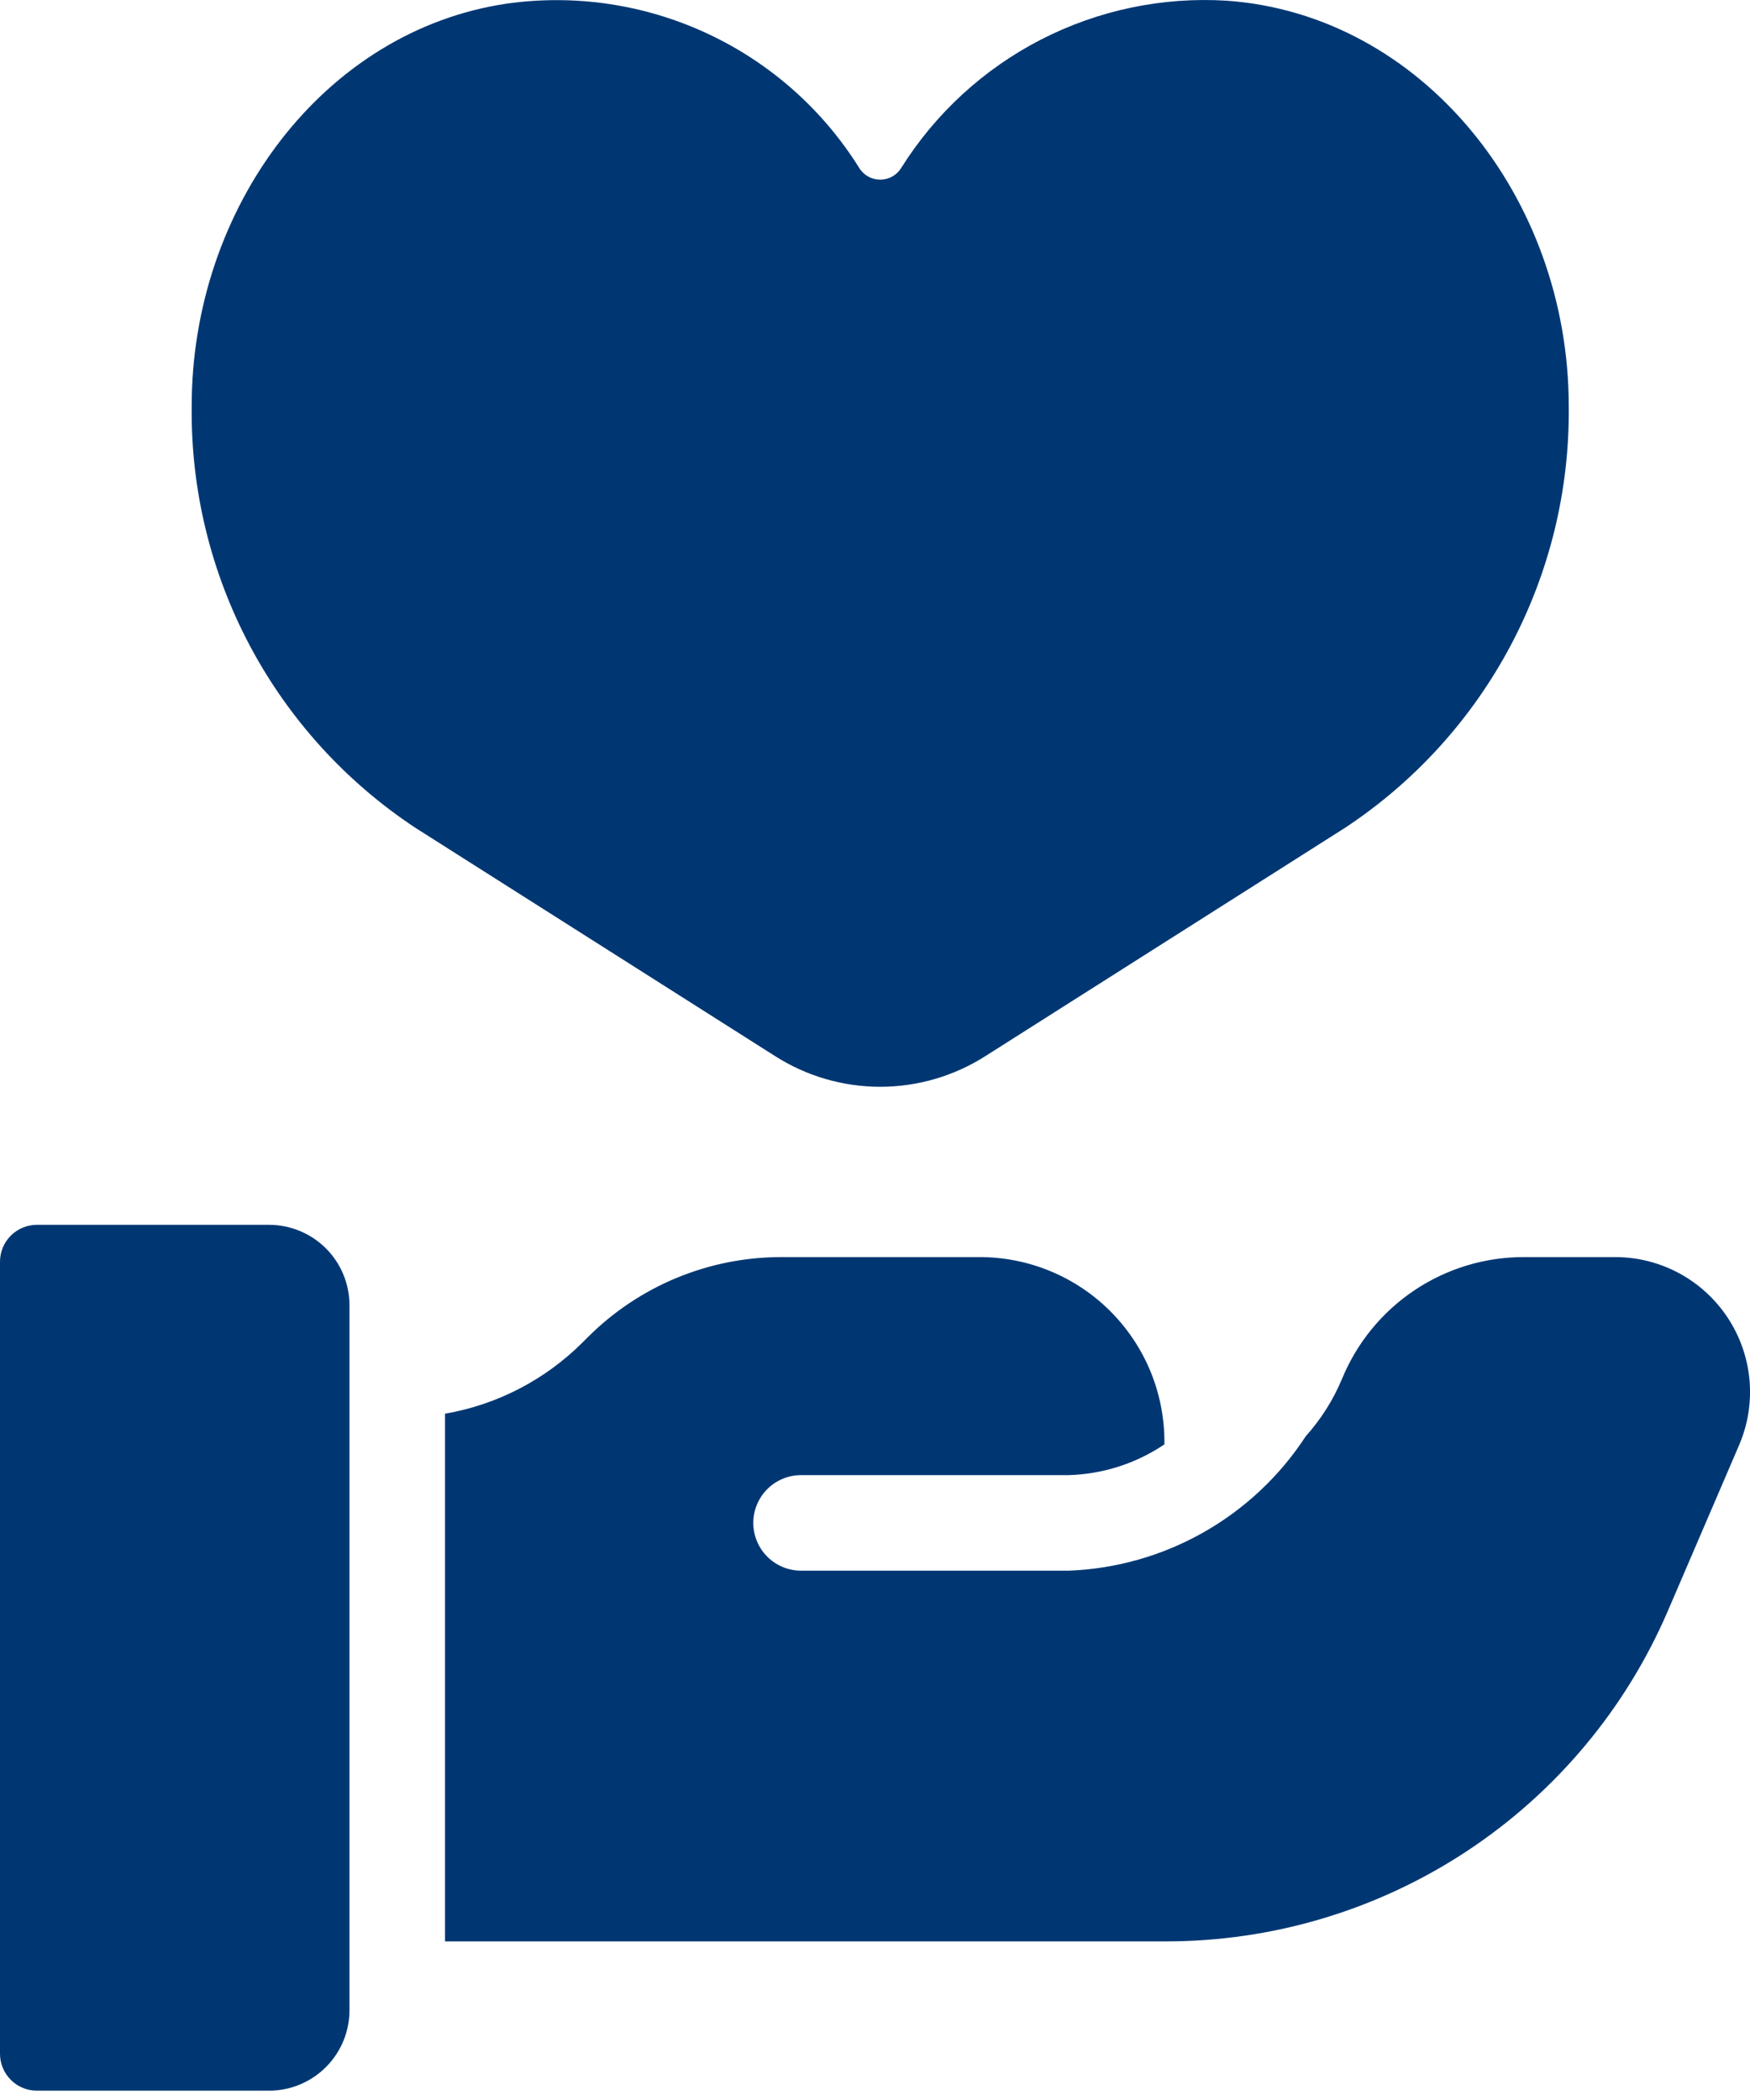
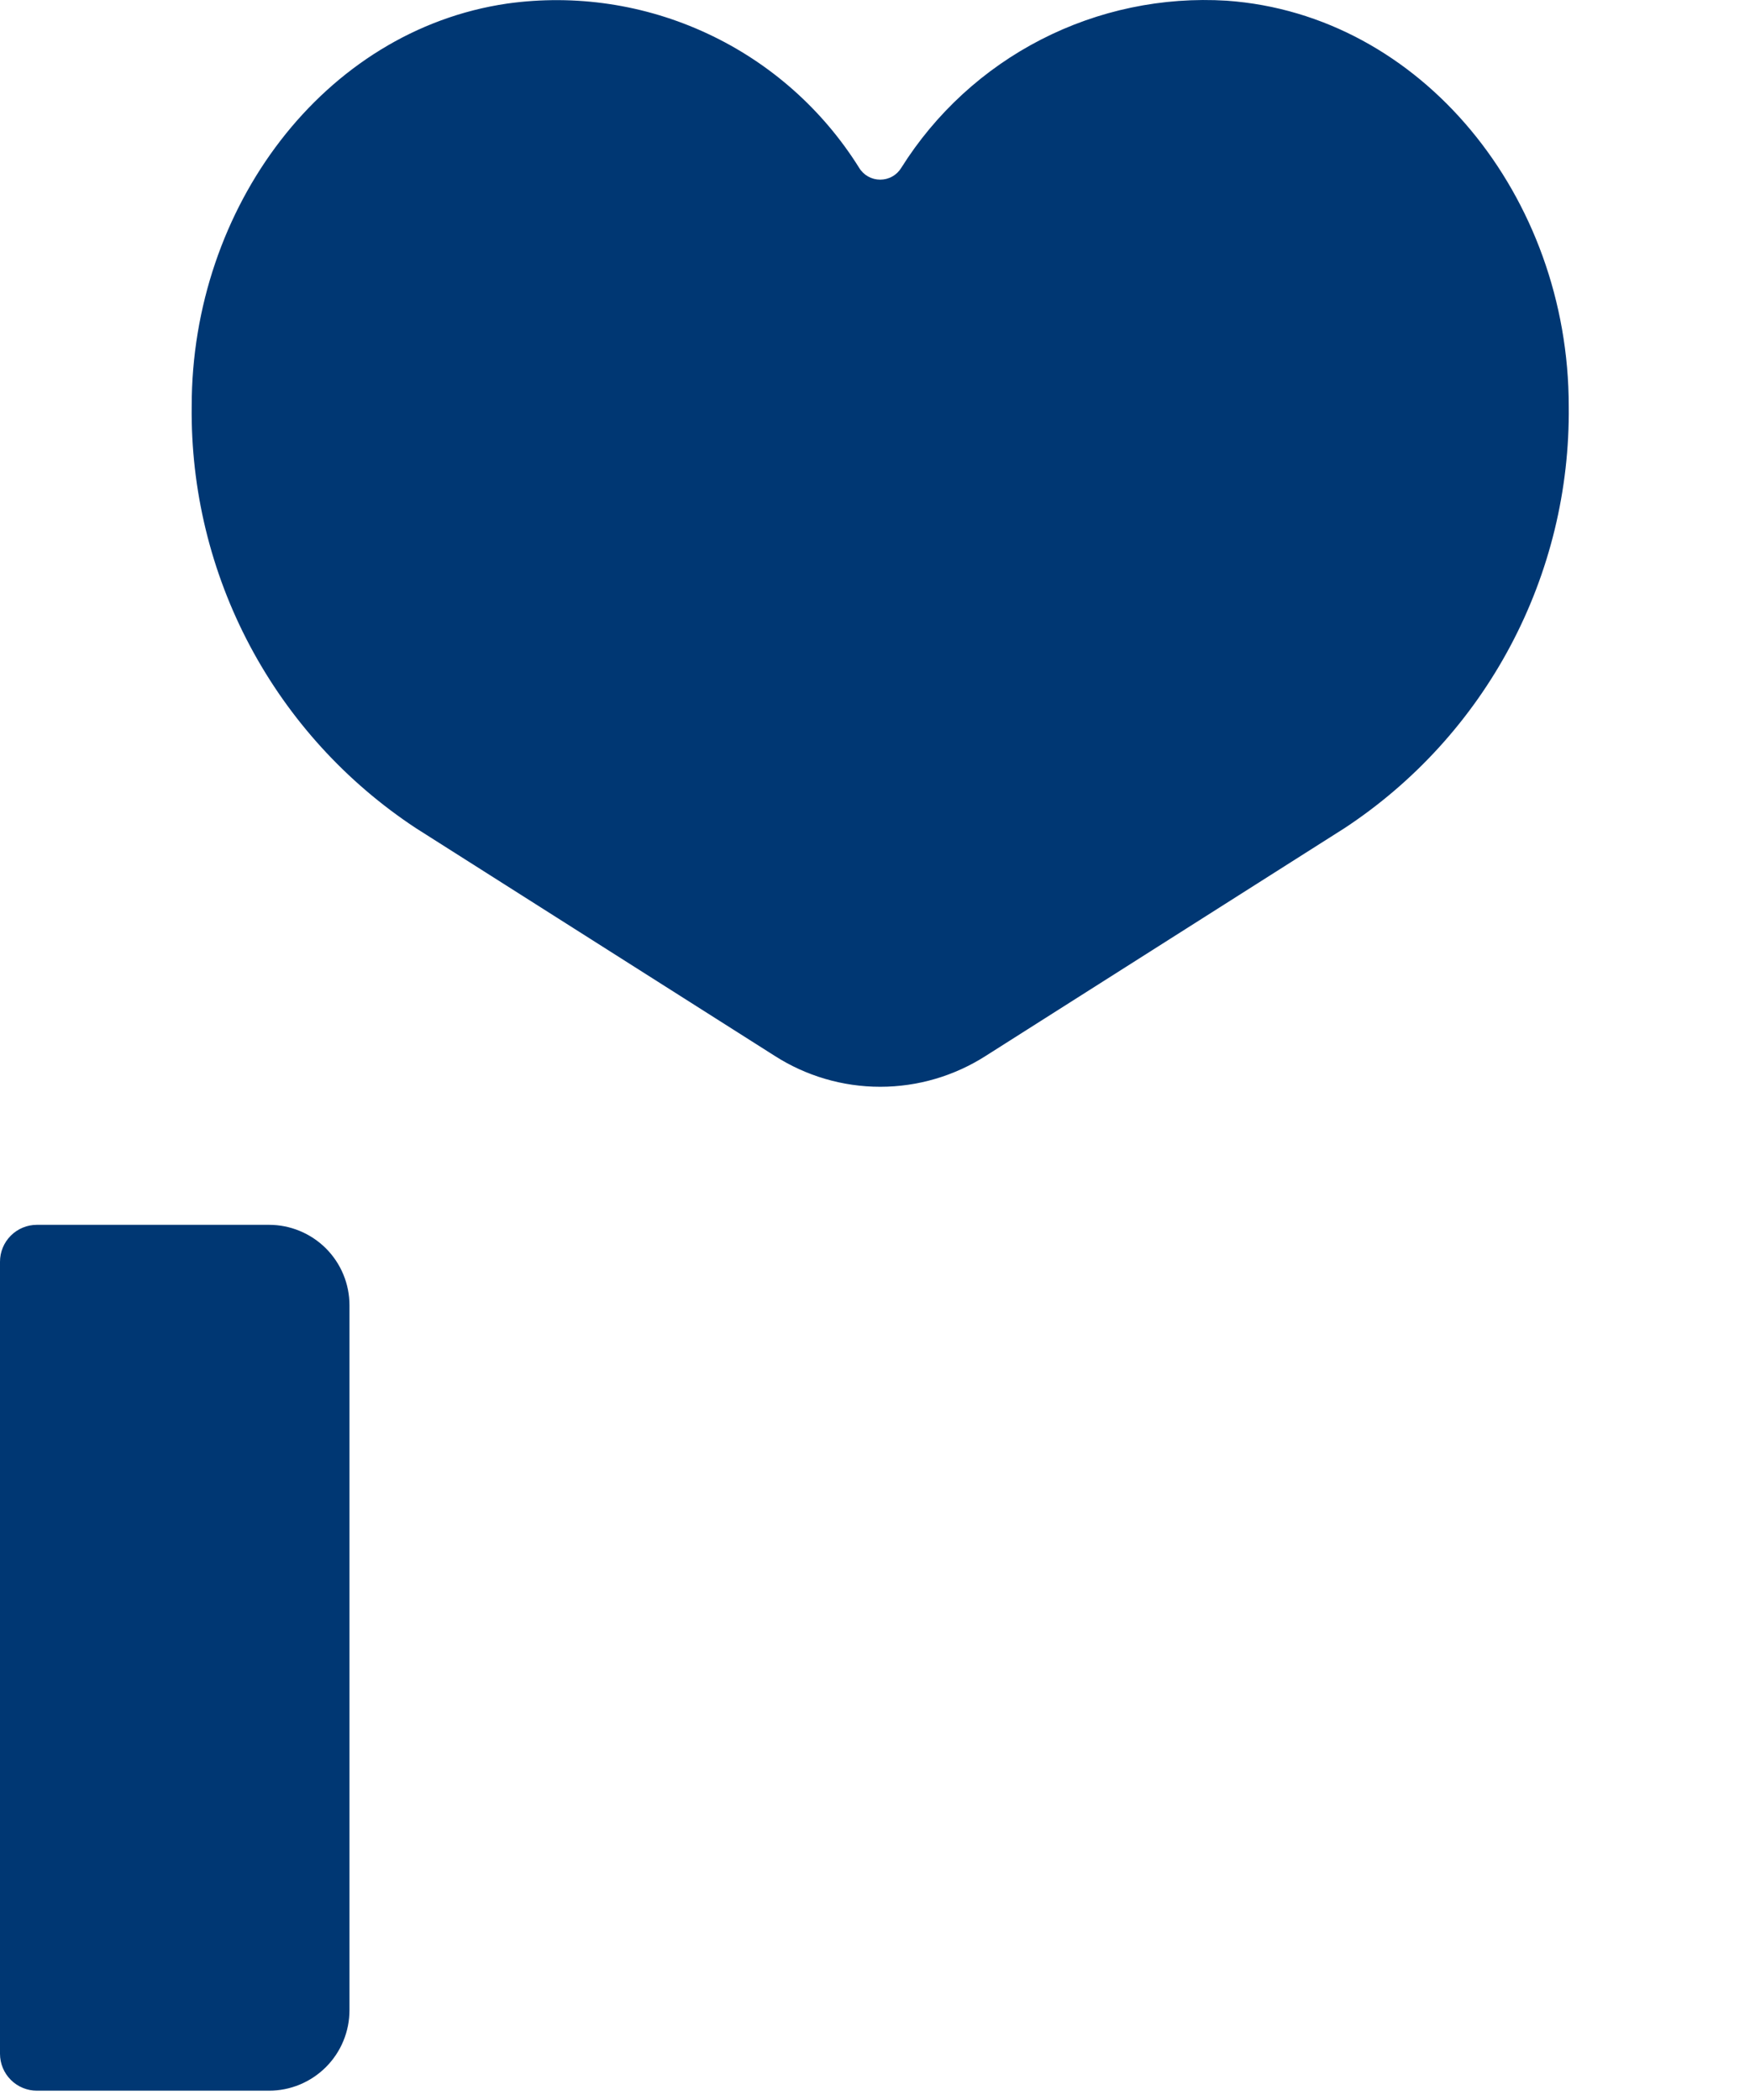
<svg xmlns="http://www.w3.org/2000/svg" width="50" height="60" viewBox="0 0 50 60" fill="none">
  <path d="M28.169 30.165L38.414 23.662C40.407 22.35 42.038 20.558 43.157 18.451C44.277 16.344 44.849 13.989 44.821 11.603C44.821 5.62 40.611 0.415 35.051 0.02C33.215 -0.094 31.383 0.289 29.746 1.129C28.11 1.969 26.73 3.235 25.752 4.793C25.689 4.897 25.601 4.983 25.495 5.042C25.39 5.102 25.27 5.133 25.149 5.133C25.027 5.133 24.908 5.102 24.802 5.042C24.697 4.983 24.608 4.897 24.546 4.793C23.502 3.123 21.997 1.792 20.212 0.96C18.428 0.127 16.441 -0.171 14.491 0.102C9.252 0.867 5.476 5.925 5.477 11.603C5.449 13.989 6.021 16.344 7.14 18.451C8.26 20.558 9.891 22.349 11.884 23.662L22.129 30.164C23.03 30.743 24.078 31.051 25.149 31.051C26.22 31.051 27.268 30.743 28.169 30.165Z" fill="#003773" />
  <path d="M7.685 34.995H1.055C0.916 34.995 0.779 35.022 0.651 35.075C0.523 35.128 0.407 35.206 0.309 35.304C0.211 35.402 0.133 35.518 0.08 35.646C0.027 35.774 -1.32747e-05 35.911 4.84638e-09 36.05V58.679C3.56161e-09 58.959 0.111 59.227 0.309 59.425C0.507 59.623 0.775 59.734 1.055 59.734H7.685C7.987 59.734 8.286 59.675 8.566 59.559C8.845 59.443 9.098 59.274 9.312 59.06C9.525 58.847 9.695 58.593 9.81 58.314C9.926 58.035 9.985 57.736 9.985 57.434V37.294C9.985 36.992 9.926 36.693 9.81 36.414C9.695 36.135 9.525 35.882 9.312 35.668C9.098 35.455 8.844 35.285 8.565 35.17C8.286 35.054 7.987 34.995 7.685 34.995Z" fill="#003773" />
-   <path d="M49.364 37.651C49.013 37.118 48.535 36.68 47.973 36.377C47.411 36.074 46.782 35.916 46.144 35.917H43.545C42.431 35.914 41.341 36.244 40.414 36.864C39.487 37.484 38.767 38.366 38.343 39.397C38.092 39.997 37.742 40.551 37.308 41.035C36.57 42.168 35.571 43.108 34.396 43.776C33.22 44.445 31.901 44.822 30.55 44.876H22.854C22.498 44.867 22.159 44.72 21.911 44.465C21.662 44.21 21.523 43.868 21.523 43.511C21.523 43.155 21.662 42.813 21.911 42.558C22.159 42.303 22.498 42.156 22.854 42.147H30.514C31.497 42.123 32.453 41.818 33.269 41.268V41.214C33.271 40.519 33.137 39.831 32.873 39.188C32.609 38.546 32.22 37.962 31.73 37.47C31.24 36.978 30.657 36.587 30.016 36.321C29.375 36.054 28.687 35.917 27.992 35.917H22.345C21.313 35.914 20.291 36.115 19.337 36.509C18.383 36.903 17.517 37.482 16.788 38.212L16.643 38.357C15.574 39.424 14.202 40.135 12.714 40.392V55.468H33.31C36.364 55.47 39.352 54.575 41.902 52.895C44.452 51.215 46.453 48.824 47.657 46.017L49.686 41.295C49.939 40.709 50.042 40.069 49.986 39.432C49.929 38.796 49.716 38.184 49.364 37.651Z" fill="#003773" />
</svg>